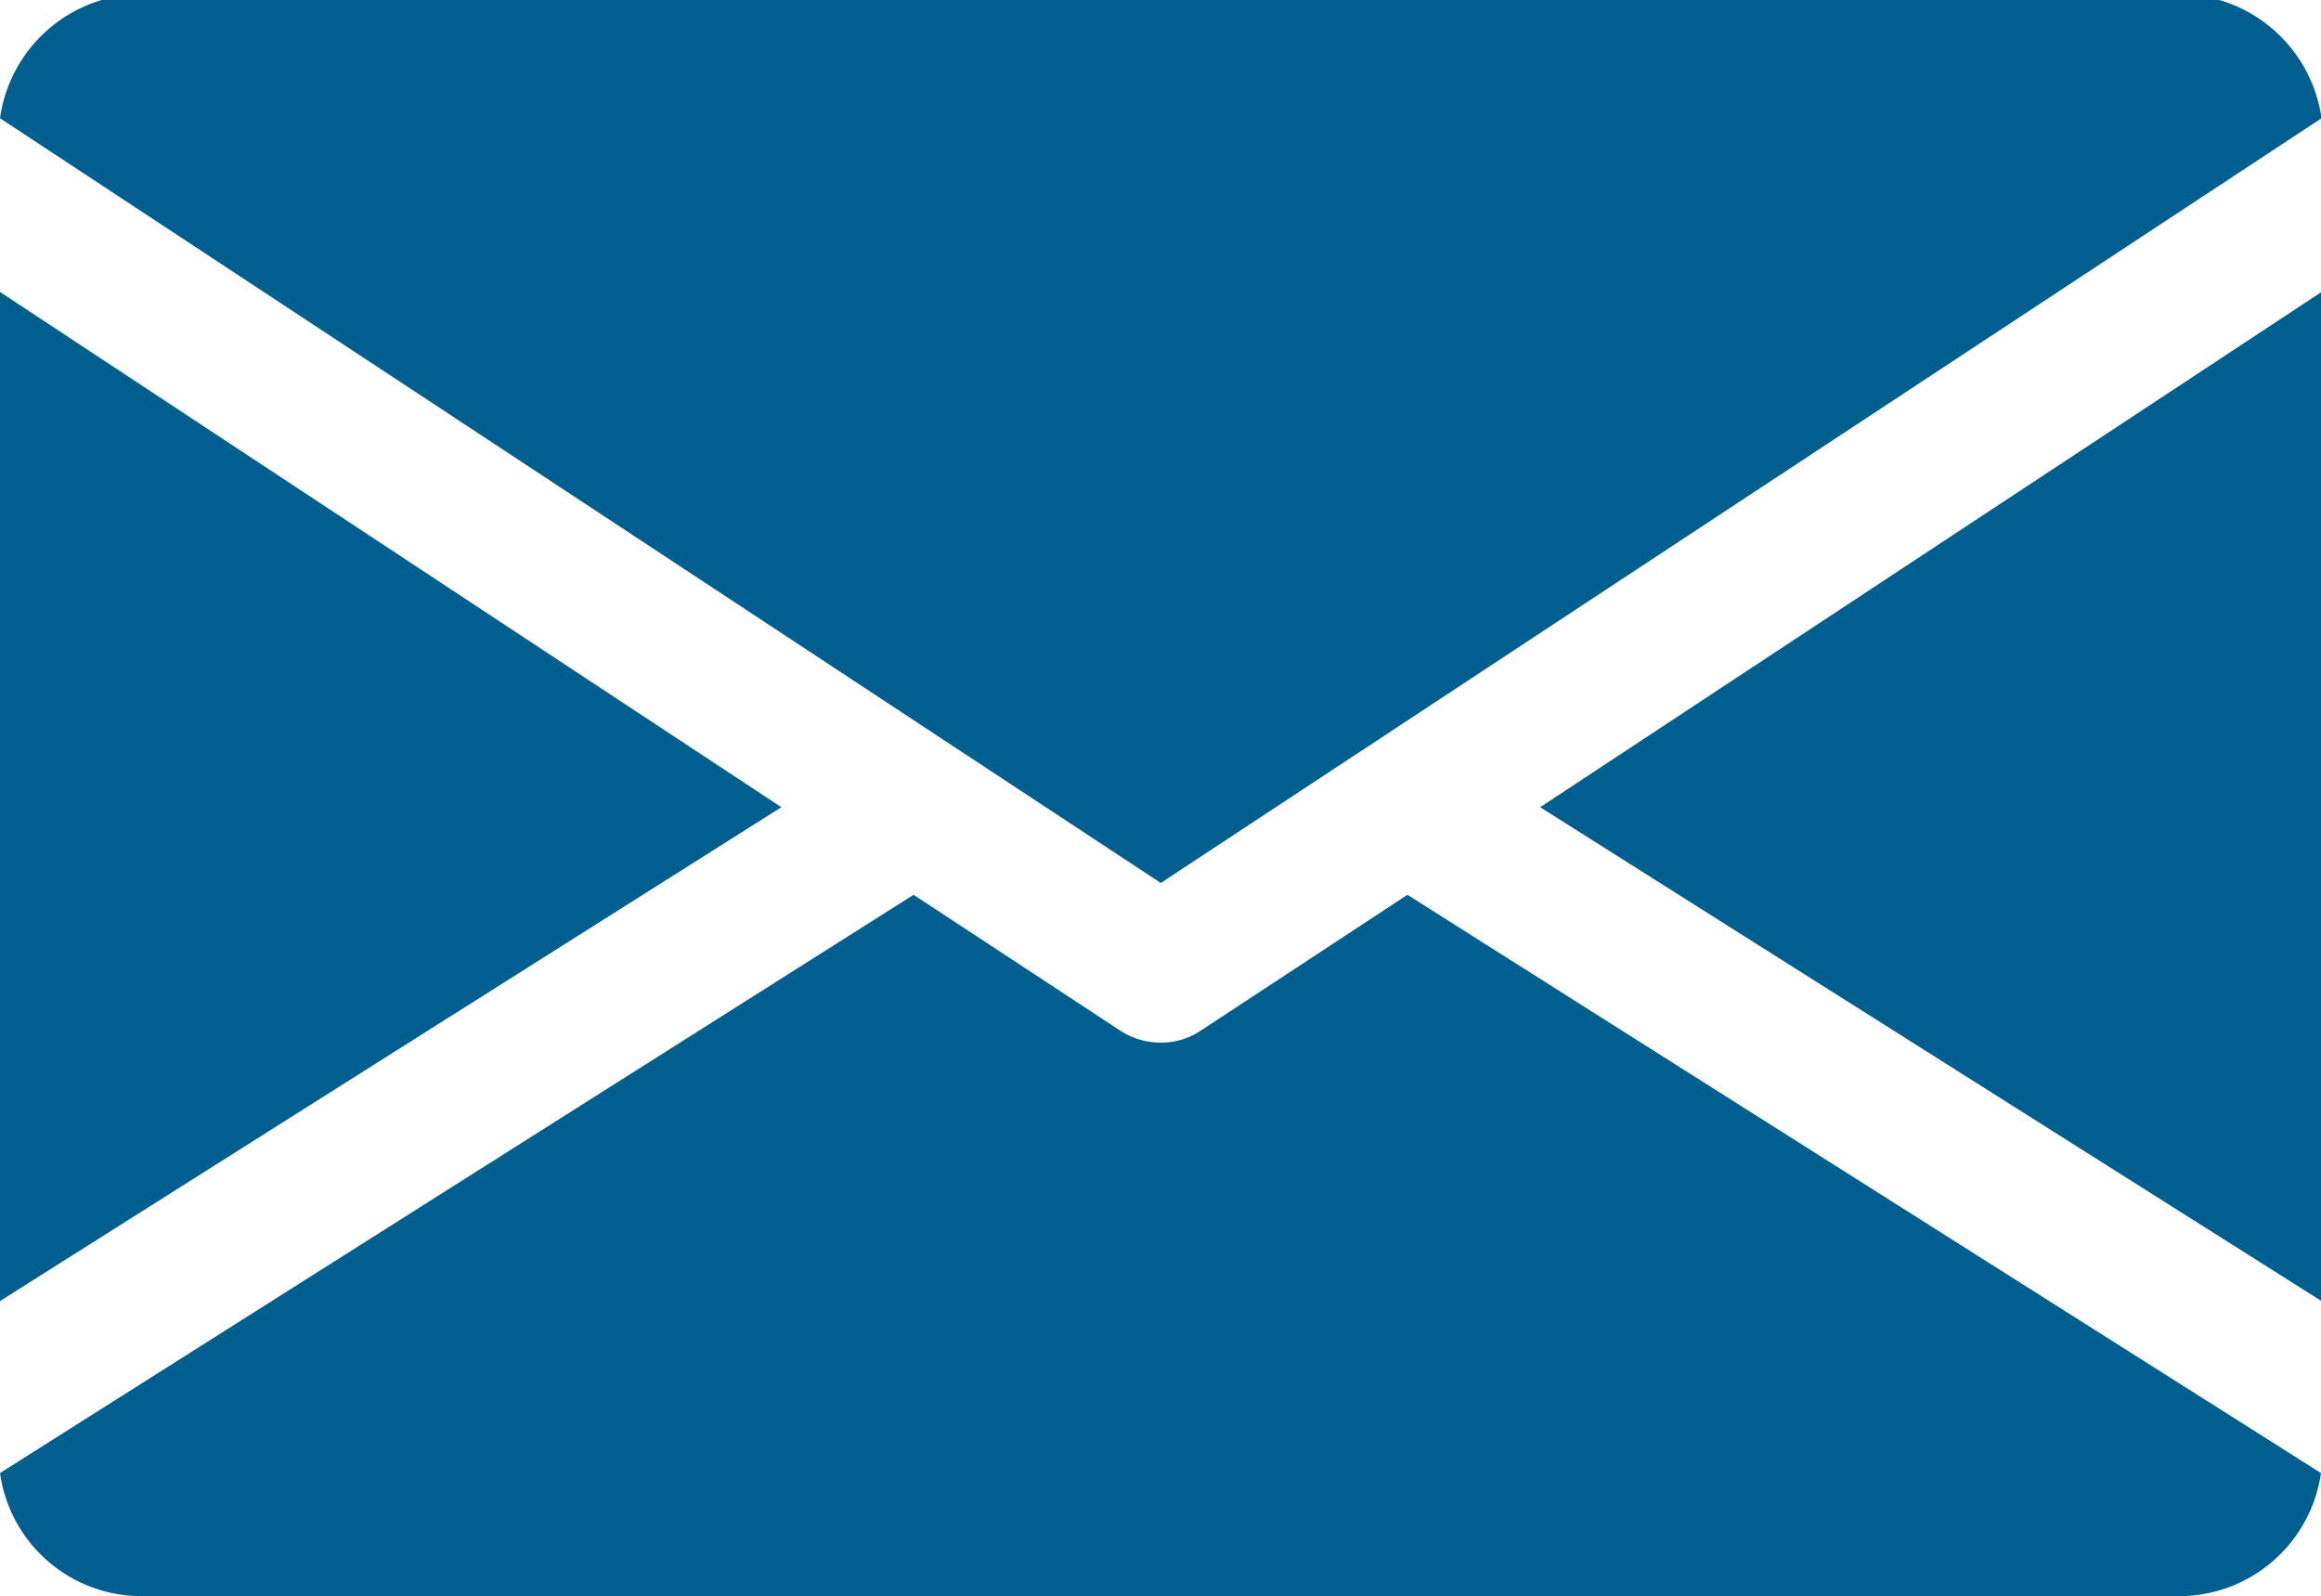
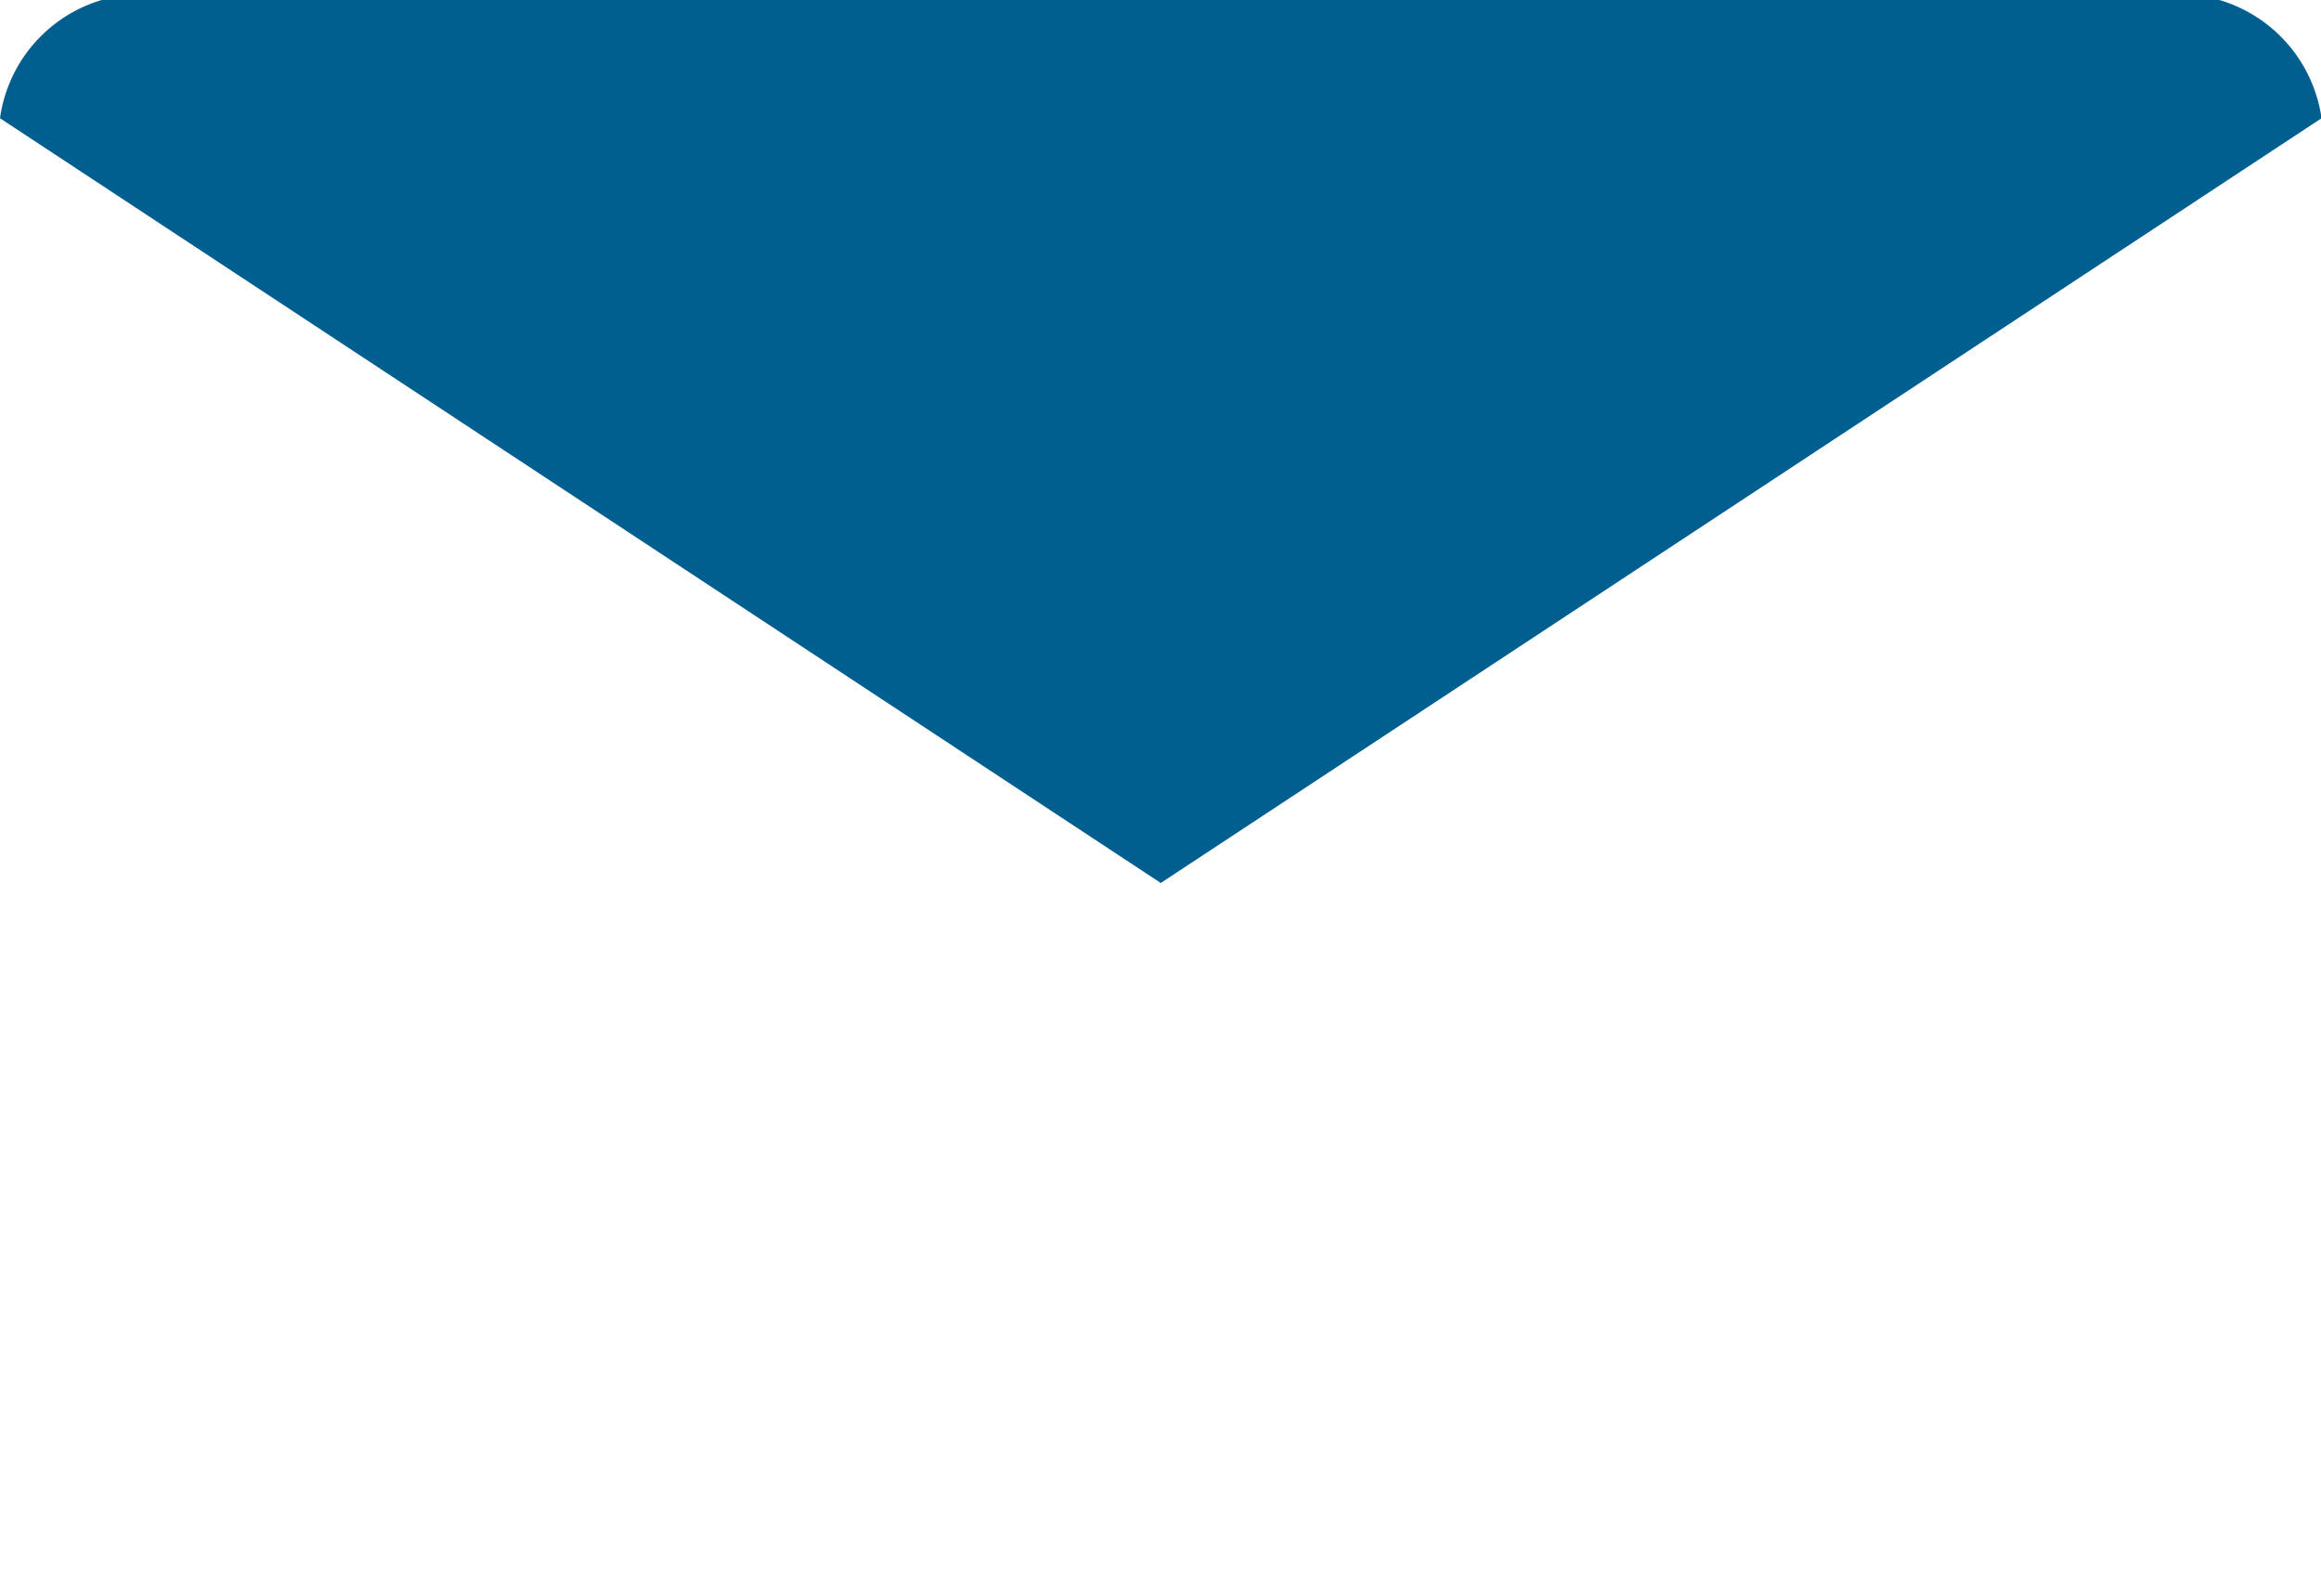
<svg xmlns="http://www.w3.org/2000/svg" id="Layer_1" data-name="Layer 1" viewBox="0 0 43.19 29.7">
  <defs>
    <style>.cls-1{fill:#005f8f;}</style>
  </defs>
-   <polygon class="cls-1" points="43.28 5.38 43.28 24.26 28.66 15.02 43.28 5.38" />
-   <polygon class="cls-1" points="14.54 15.02 -0.08 24.26 -0.08 5.38 14.54 15.02" />
  <path class="cls-1" d="M43.2,2.2A2.69,2.69,0,0,0,40.57-.11H2.63A2.68,2.68,0,0,0,0,2.2L21.6,16.43Z" />
-   <path class="cls-1" d="M22.34,19.18a1.31,1.31,0,0,1-.74.22,1.36,1.36,0,0,1-.75-.22L17,16.65,0,27.41A2.66,2.66,0,0,0,2.63,29.7H40.57a2.67,2.67,0,0,0,2.62-2.29l-17-10.76Z" />
</svg>